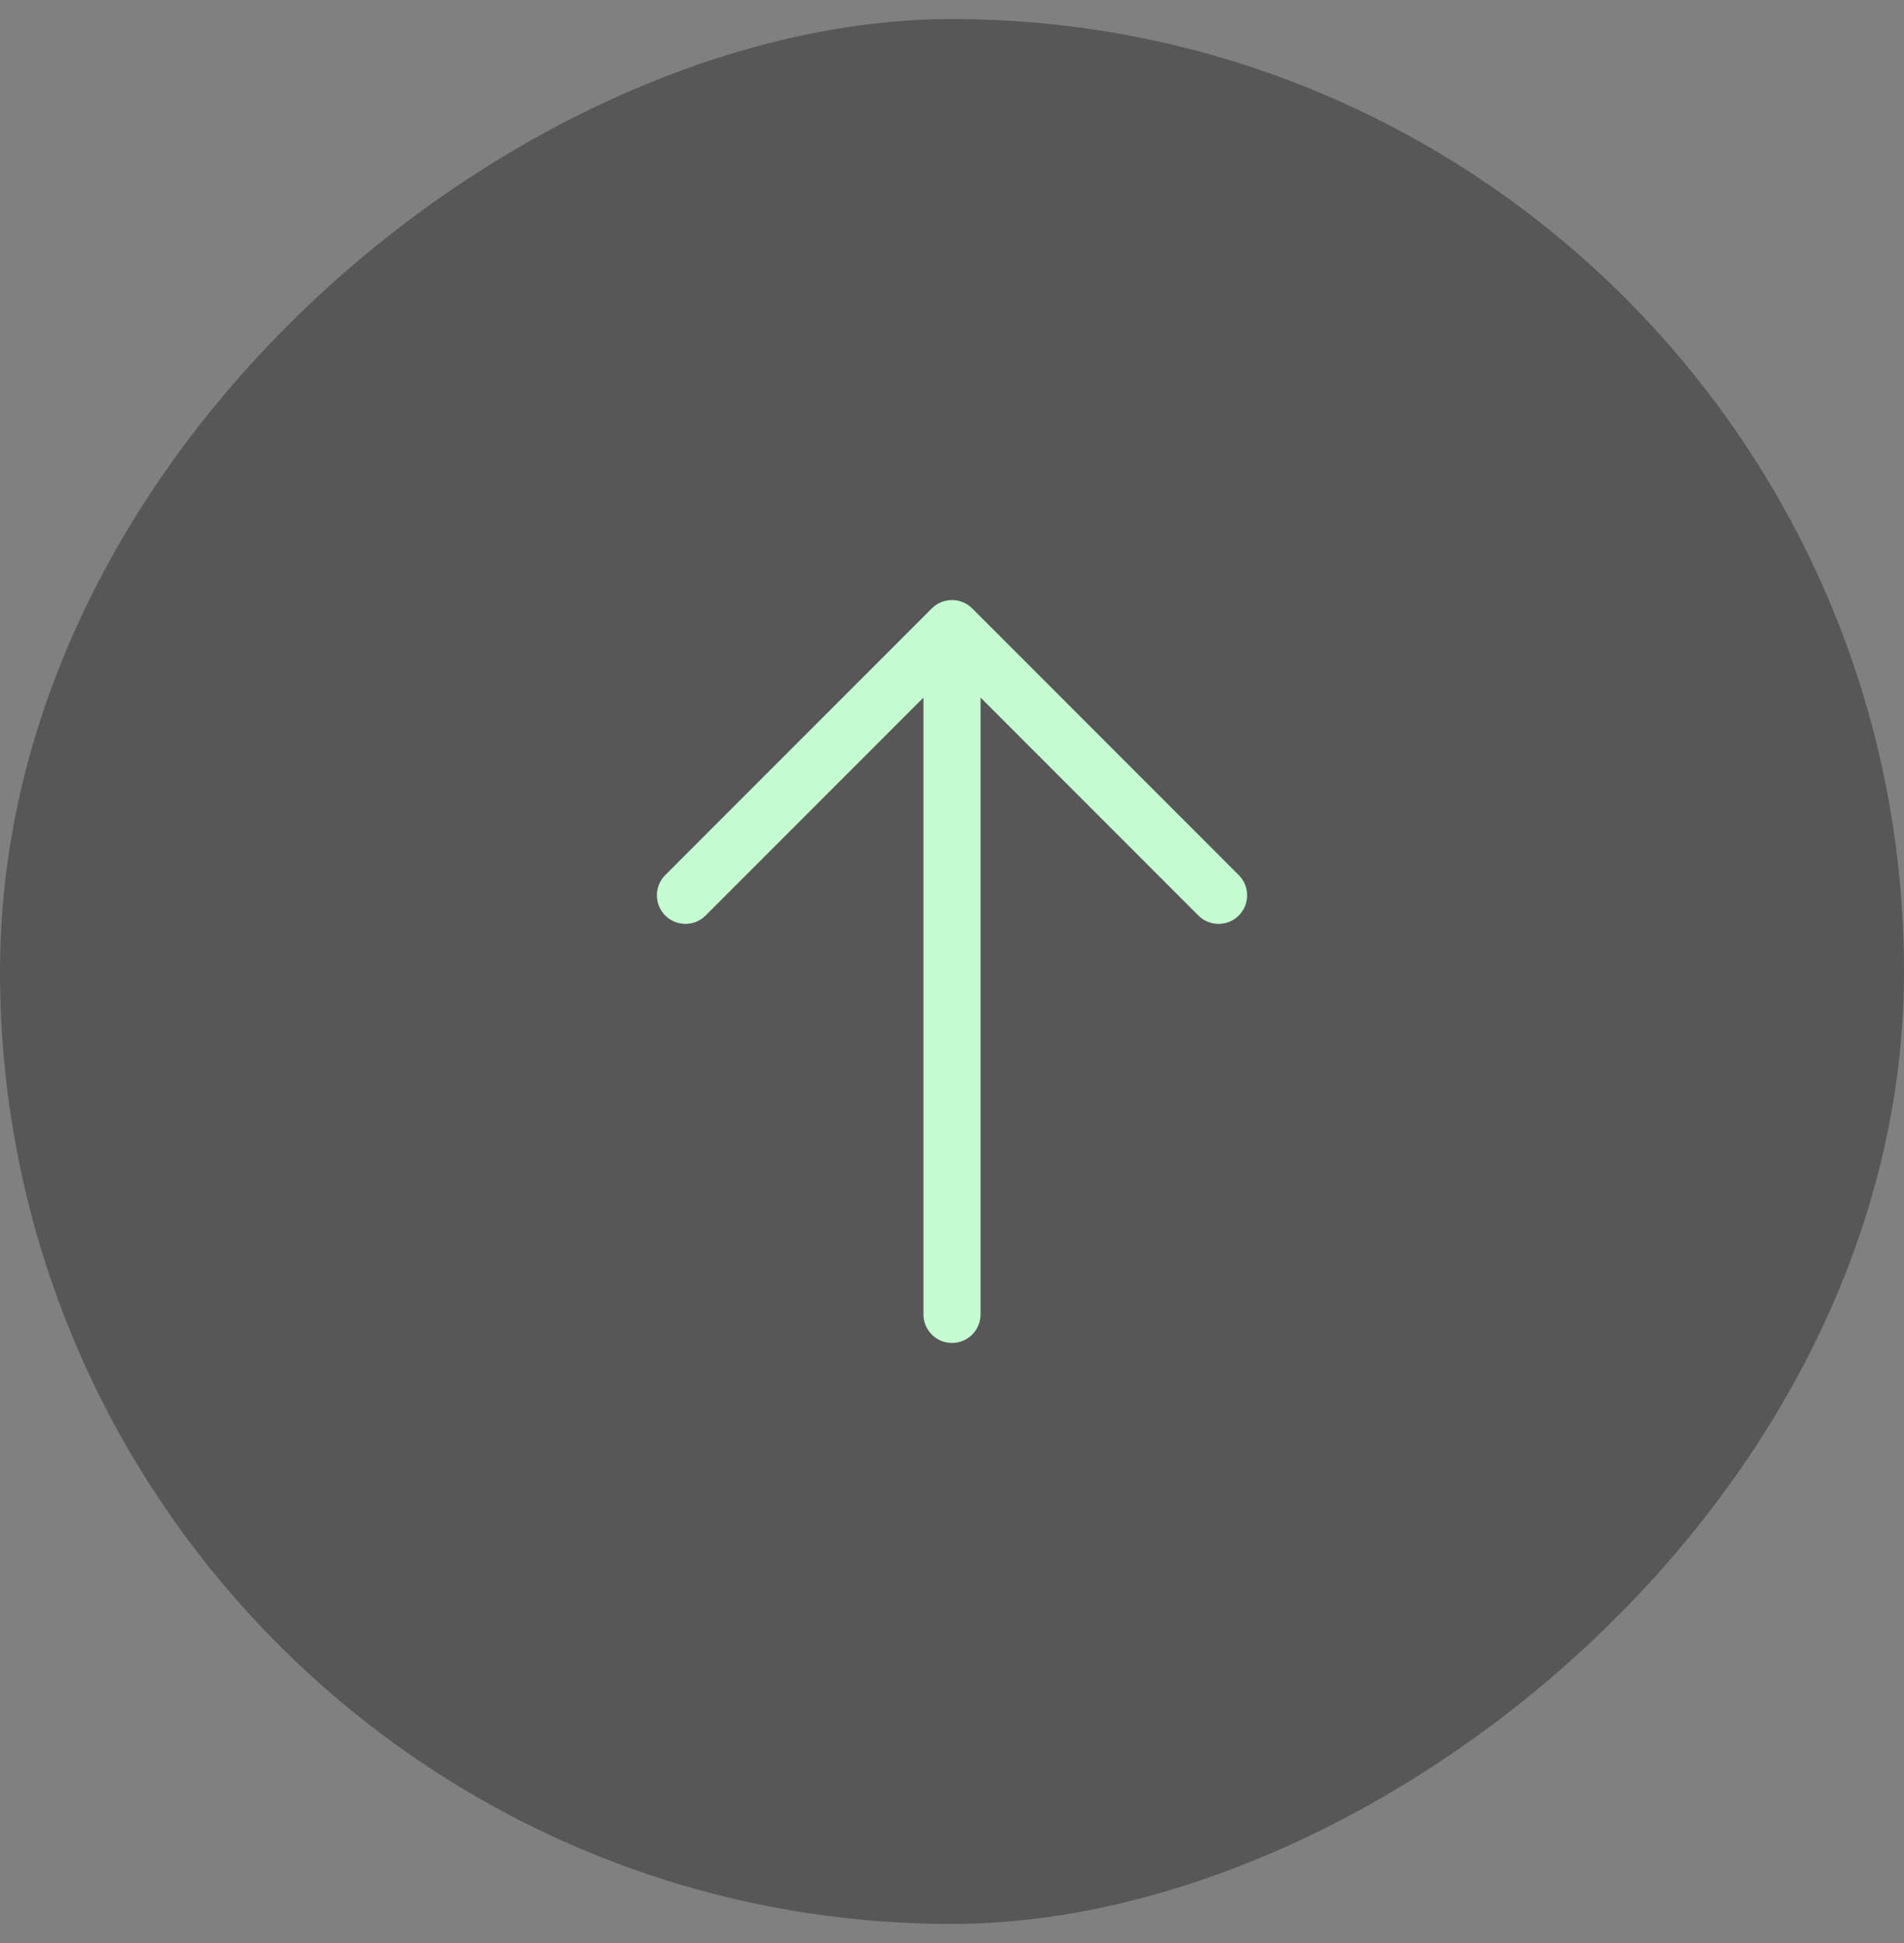
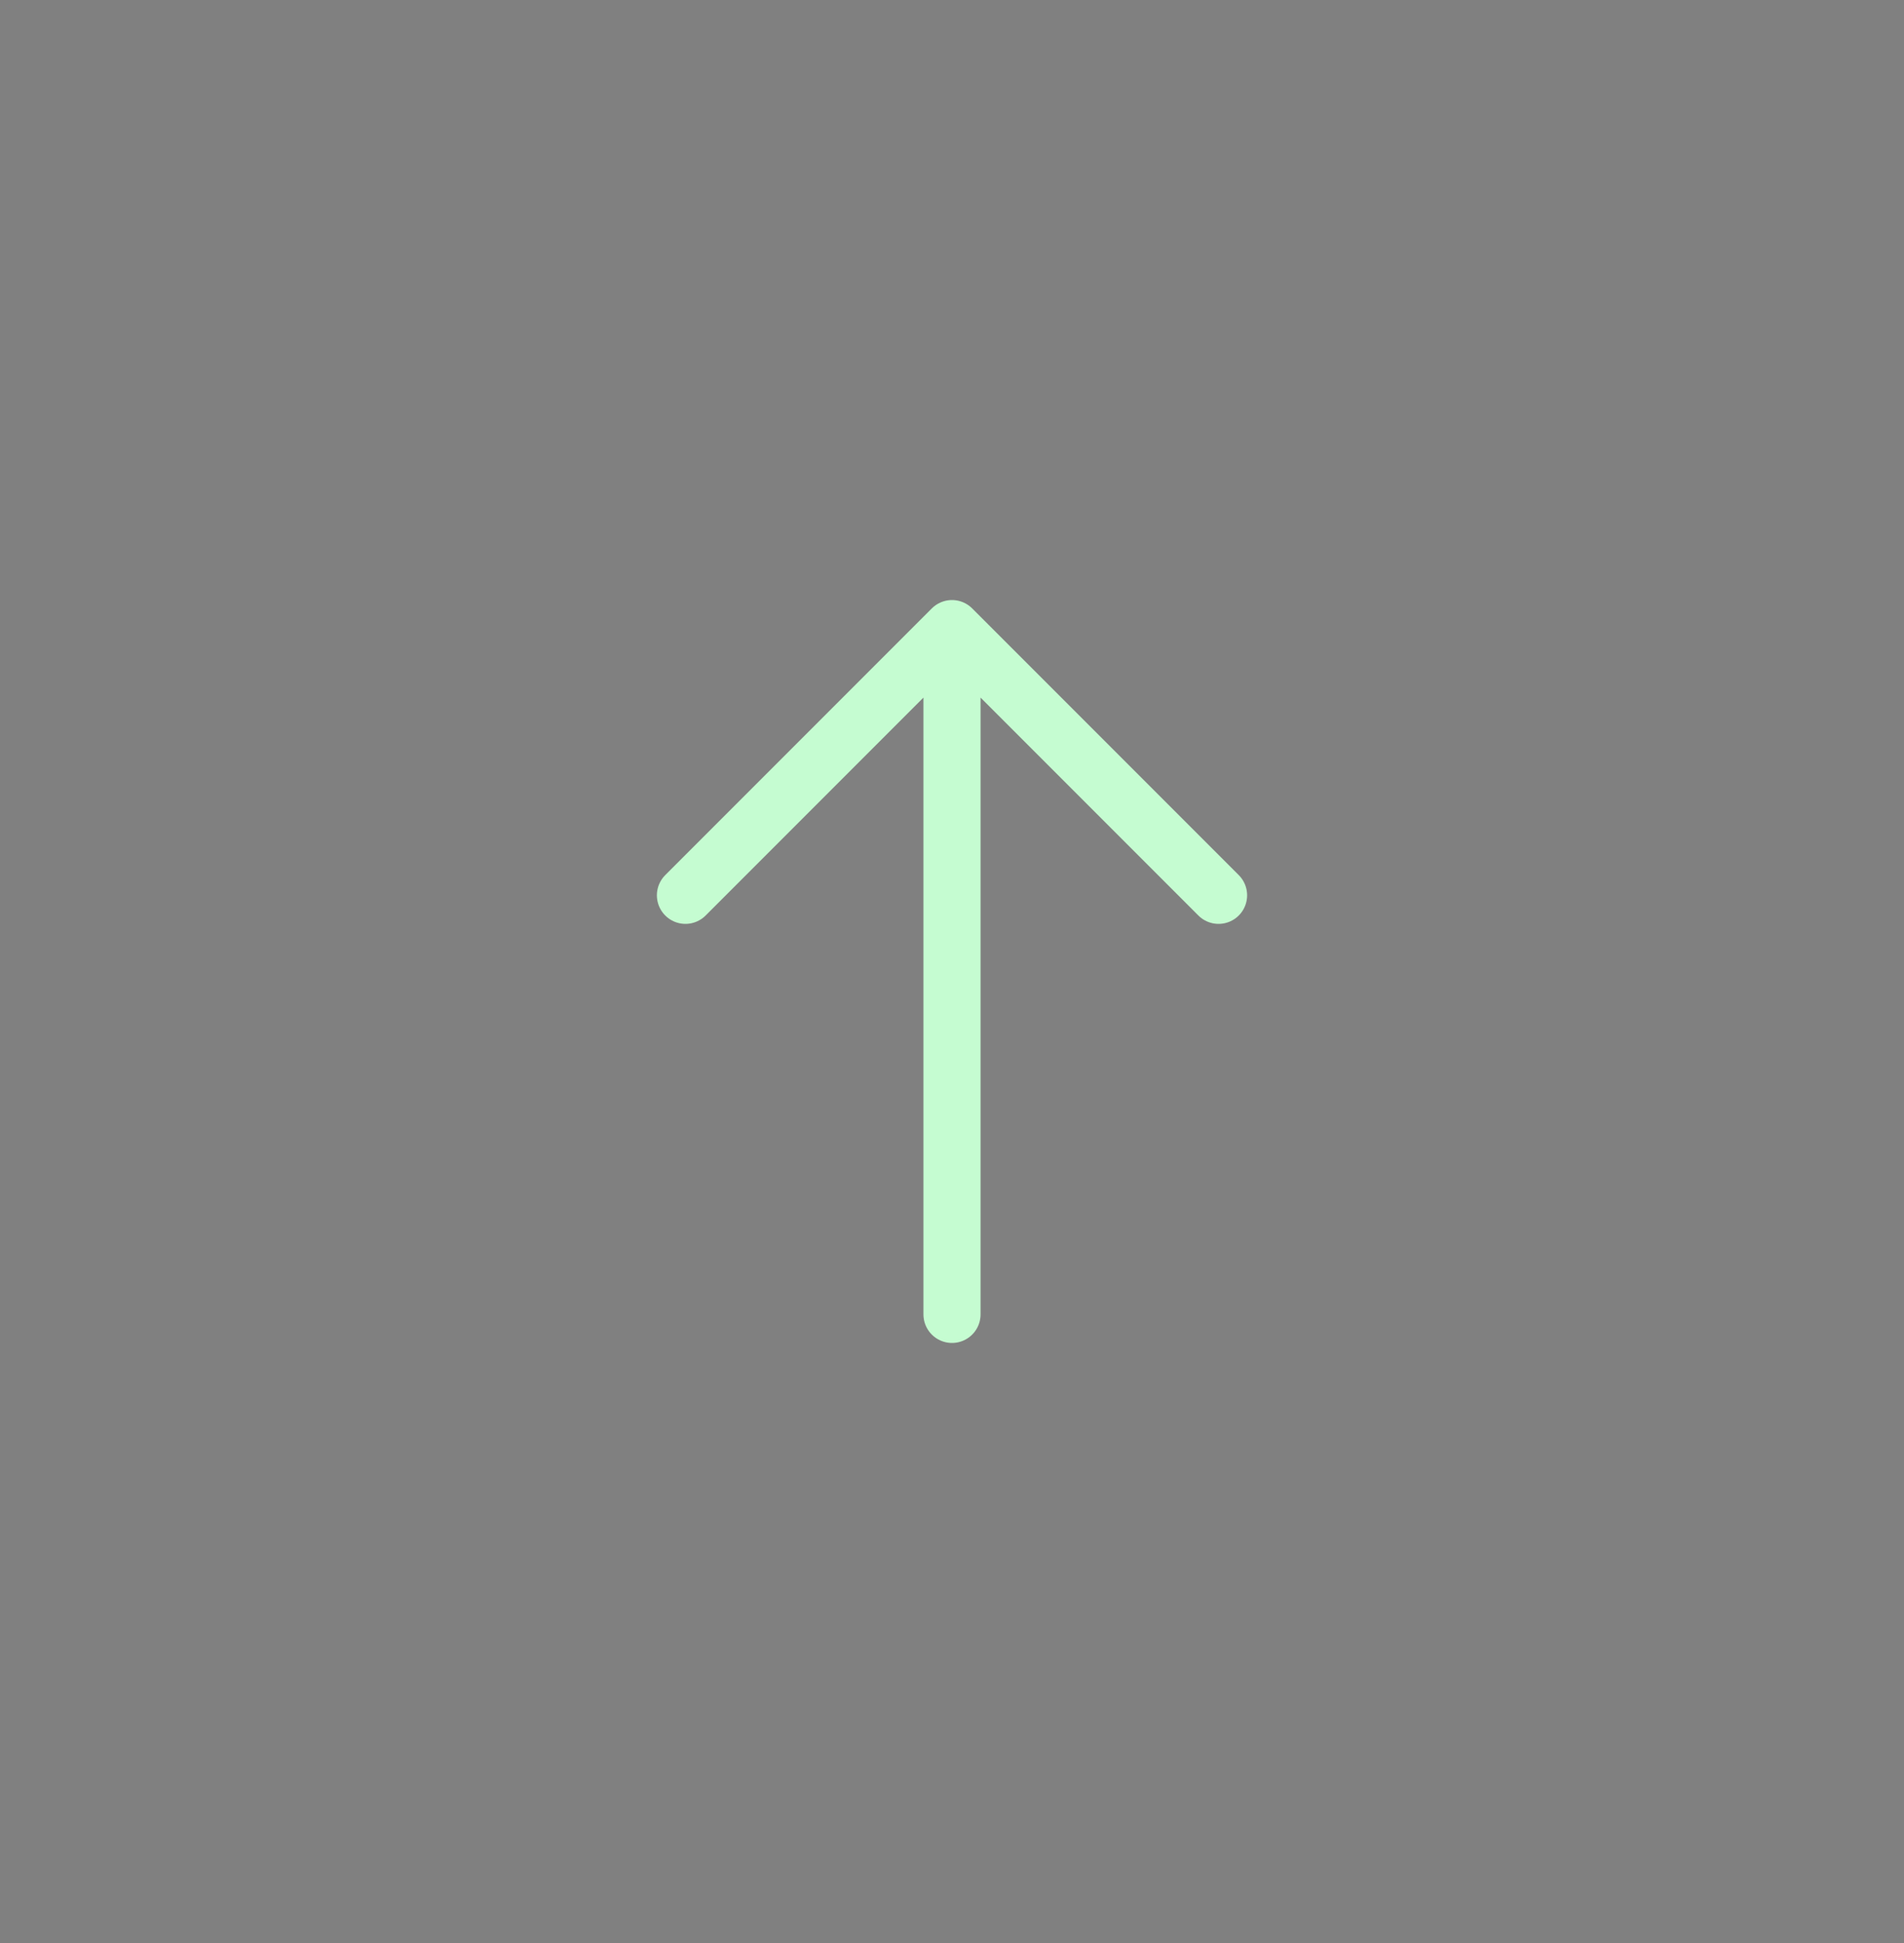
<svg xmlns="http://www.w3.org/2000/svg" width="50" height="51" viewBox="0 0 50 51" fill="none">
  <rect x="0" y="0" width="50" height="51" fill="#808080" stroke="none" />
-   <rect y="50.5" width="50" height="50" rx="25" transform="rotate(-90 0 50.5)" fill="#575757" />
  <path d="M18 23.5L25 16.5M25 16.5L32 23.5M25 16.5L25 34.5" stroke="#C5FCD1" stroke-width="1.5" stroke-linecap="round" stroke-linejoin="round" />
</svg>